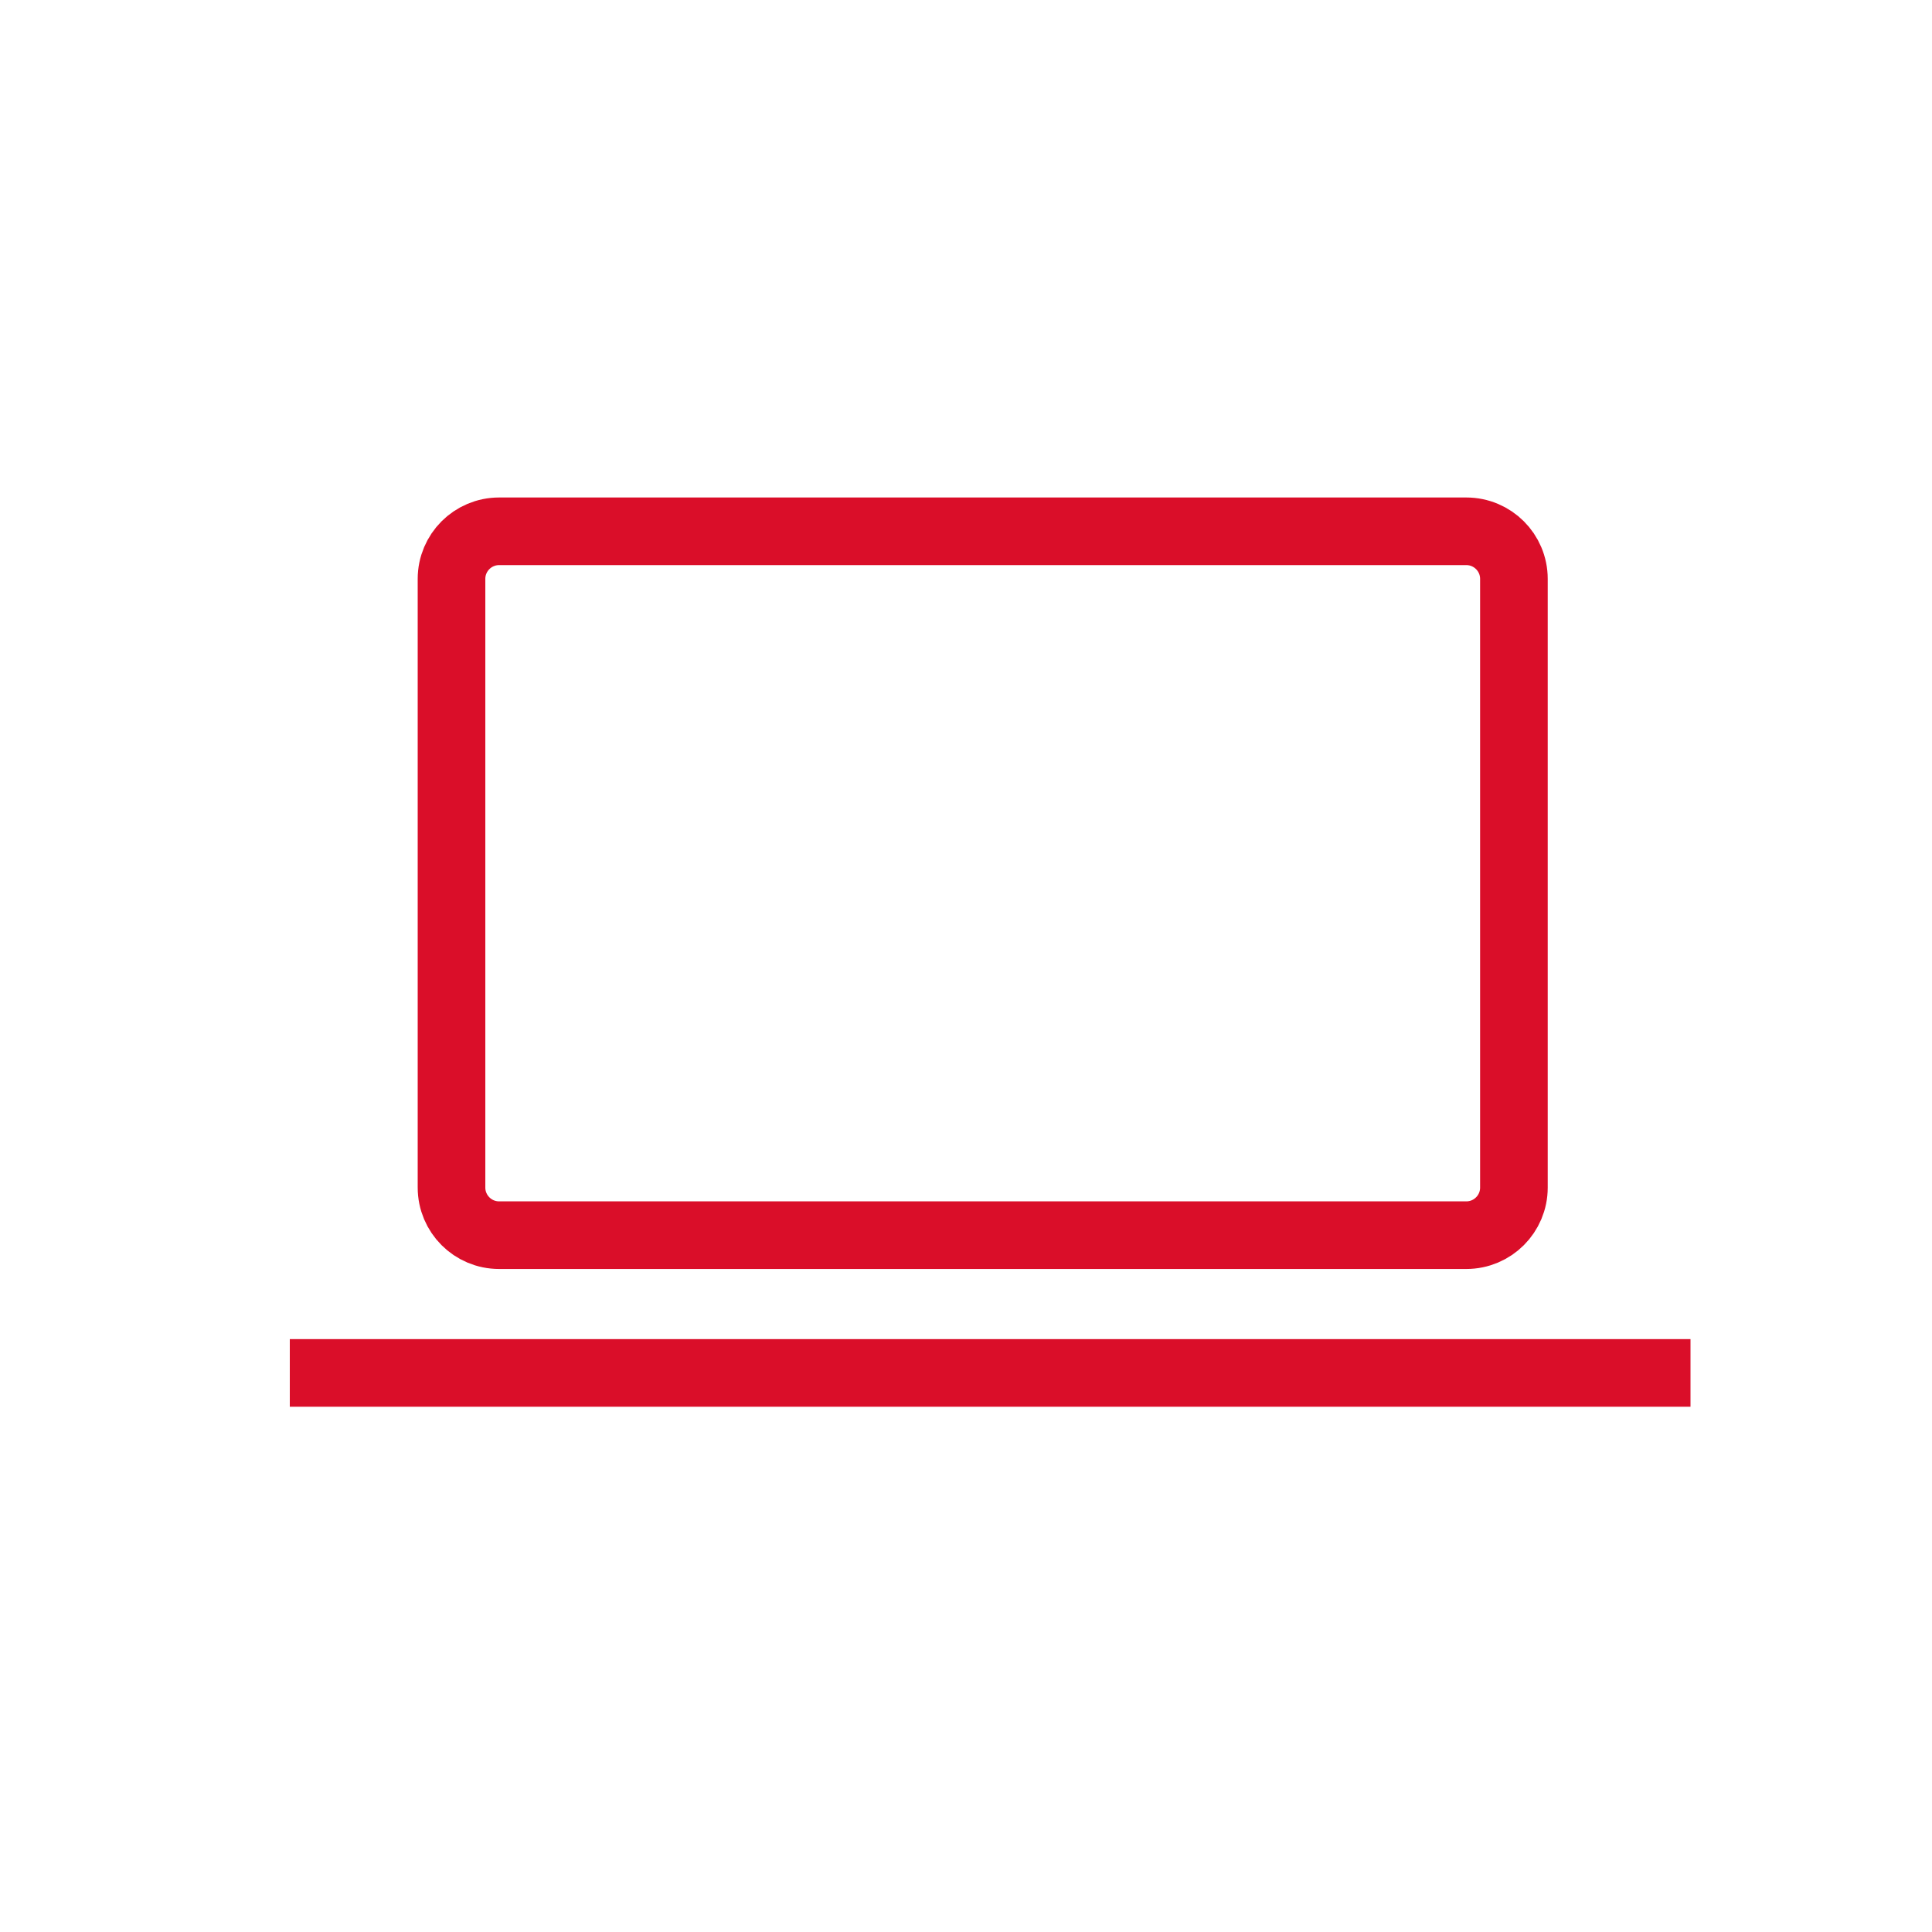
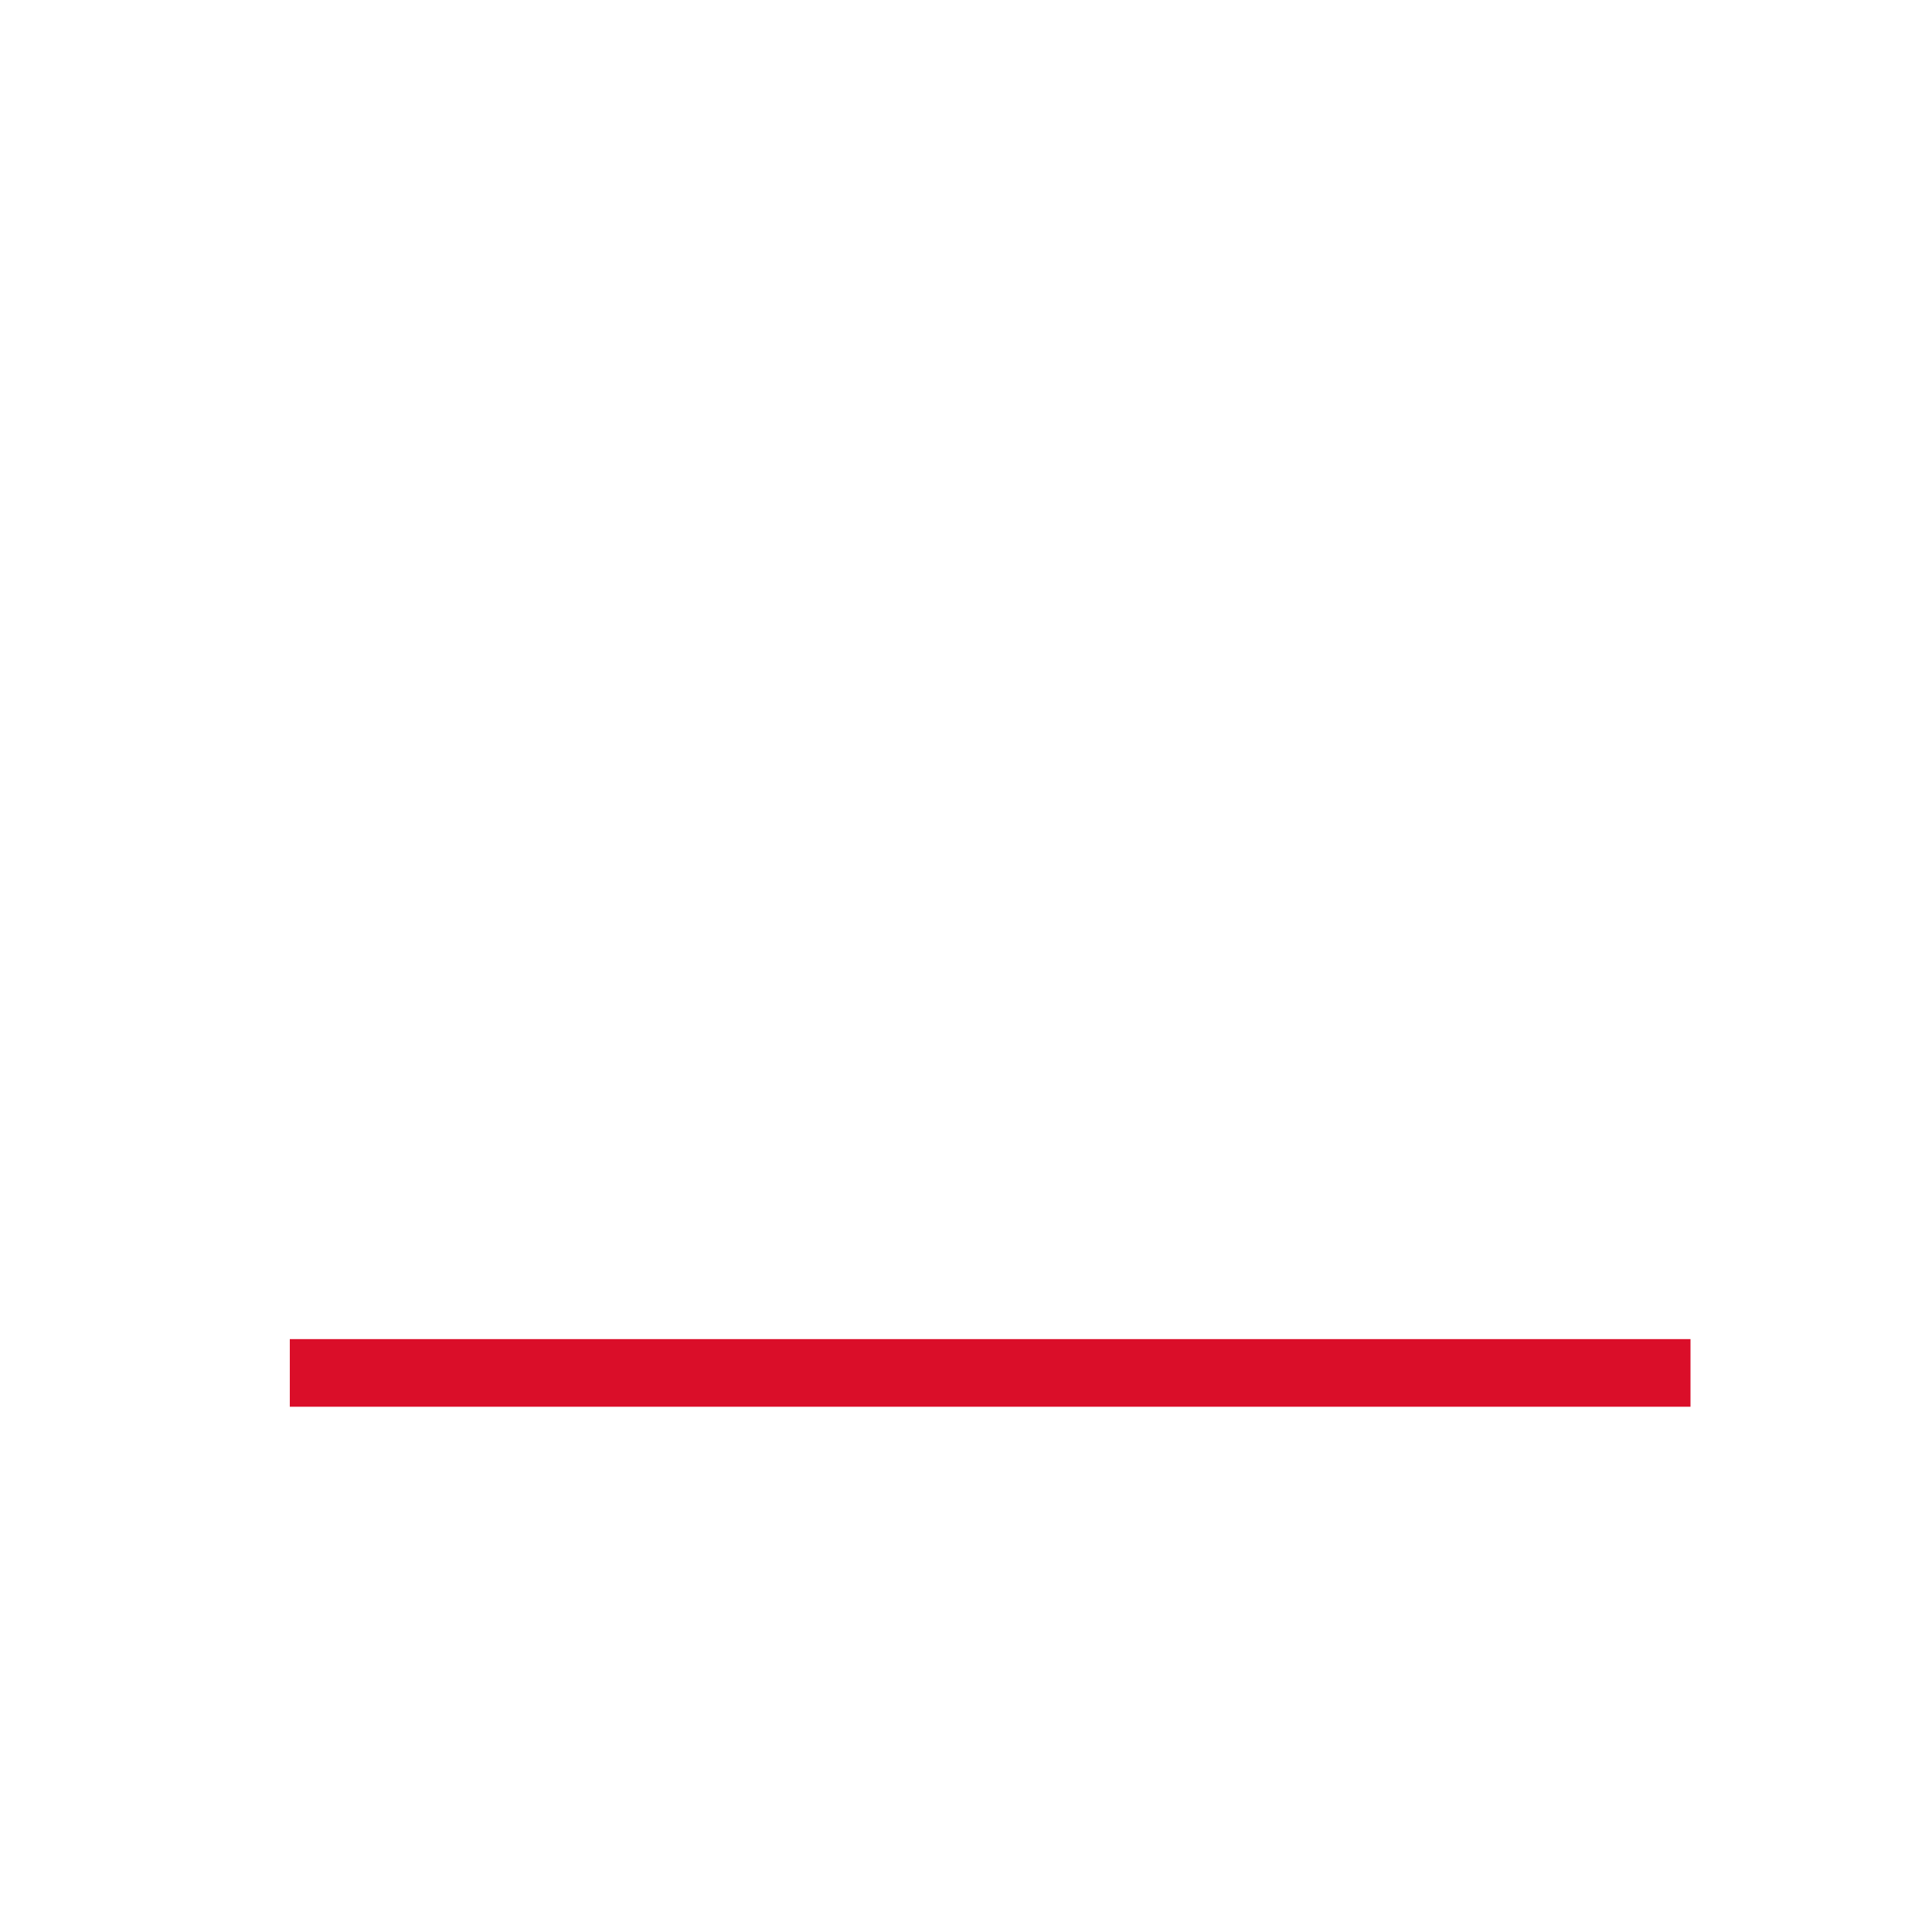
<svg xmlns="http://www.w3.org/2000/svg" width="40" height="40" viewBox="0 0 40 40" fill="none">
  <path d="M6 28.425H35" stroke="#DA0E29" stroke-width="1.4" stroke-miterlimit="10" />
-   <path d="M30.358 11H10.334C9.789 11 9.348 11.441 9.348 11.986V24.587C9.348 25.131 9.789 25.573 10.334 25.573H30.358C30.903 25.573 31.344 25.131 31.344 24.587V11.986C31.344 11.441 30.903 11 30.358 11Z" stroke="#DA0E29" stroke-width="1.4" stroke-miterlimit="10" />
</svg>